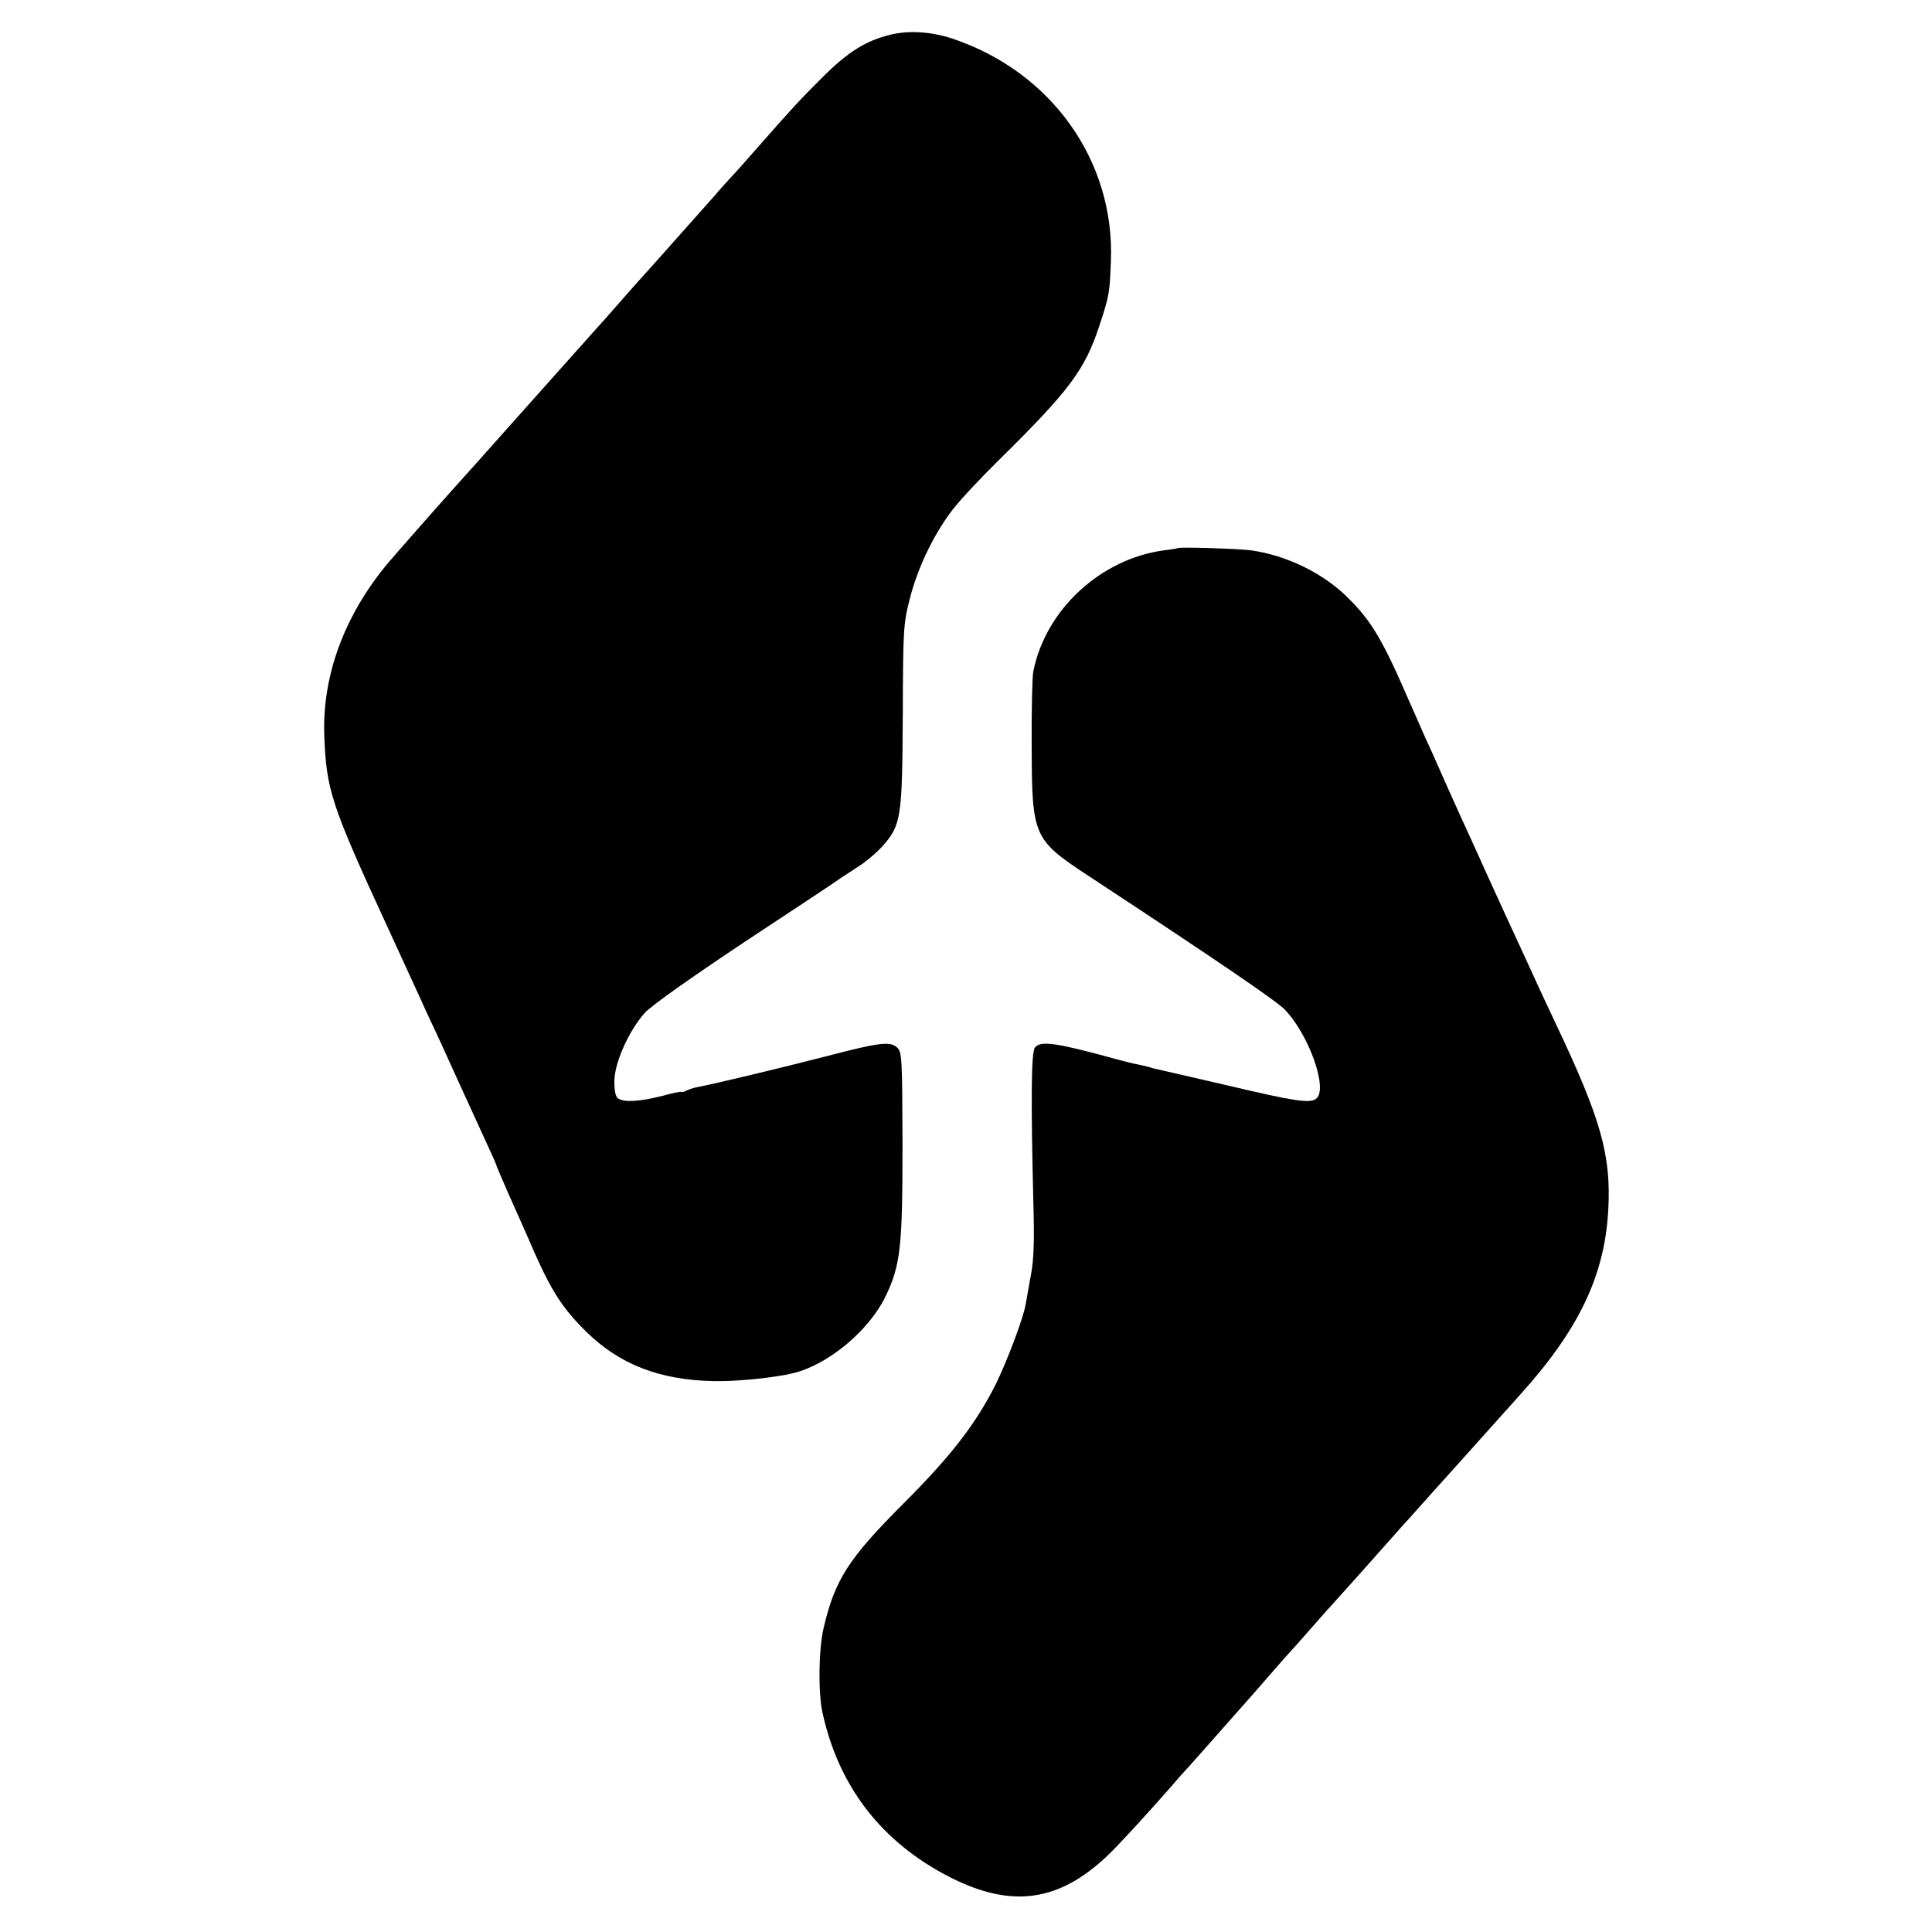
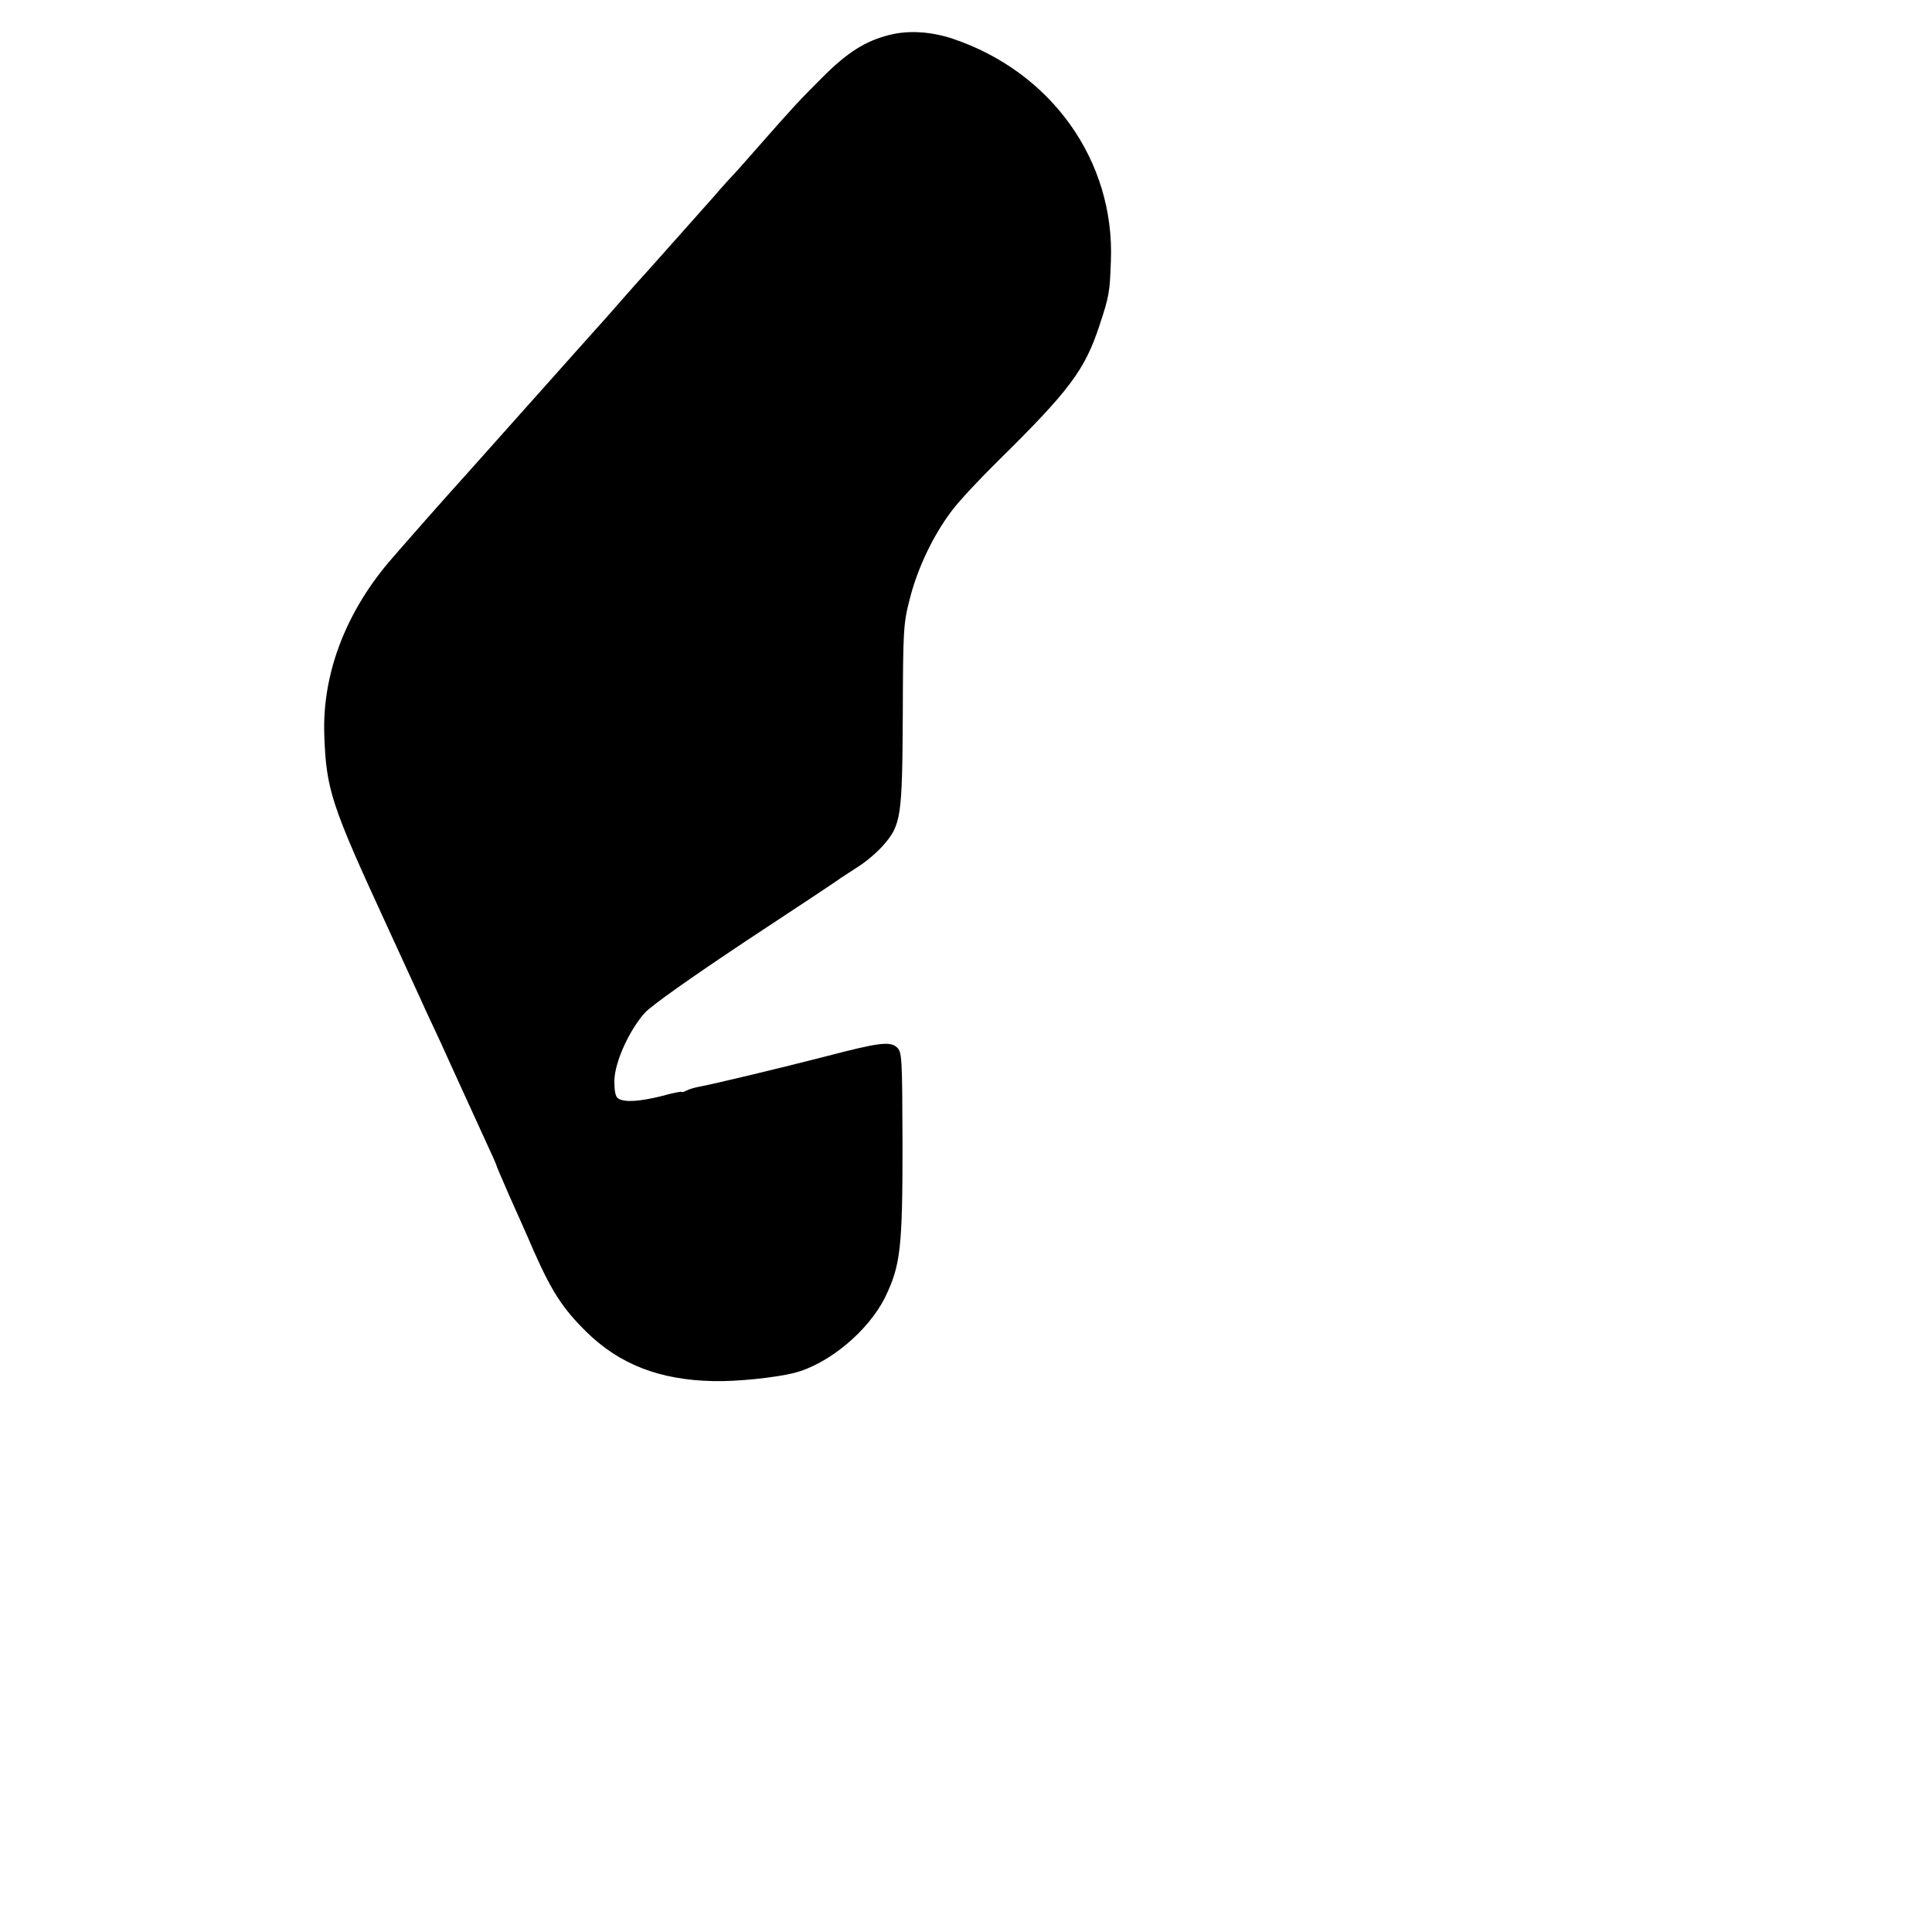
<svg xmlns="http://www.w3.org/2000/svg" version="1.0" width="700pt" height="700pt" viewBox="0 0 700 700" preserveAspectRatio="xMidYMid meet">
  <g transform="translate(0,700) scale(0.1,-0.1)" fill="#000000" stroke="none">
    <path d="M3221 6873 c-86 -22 -150 -62 -241 -153 -83 -83 -103 -104 -240 -260 -36 -41 -78 -89 -95 -106 -16 -18 -41 -45 -54 -61 -27 -30 -253 -285 -261 -293 -3 -3 -39 -43 -80 -90 -41 -47 -79 -90 -85 -96 -13 -14 -98 -110 -316 -354 -95 -107 -190 -213 -210 -235 -46 -51 -208 -235 -234 -266 -157 -188 -238 -407 -230 -624 7 -196 25 -251 225 -685 64 -140 129 -280 142 -310 14 -30 39 -84 56 -120 16 -36 50 -110 75 -165 25 -55 64 -140 86 -188 23 -49 41 -90 41 -93 0 -2 20 -48 43 -101 24 -54 66 -147 92 -208 65 -146 104 -206 189 -290 120 -118 265 -175 461 -179 84 -2 220 12 290 29 126 31 272 153 332 275 56 115 63 180 63 553 -1 317 -2 335 -20 352 -25 23 -65 18 -260 -33 -159 -41 -401 -99 -455 -109 -16 -3 -38 -9 -47 -14 -10 -5 -18 -8 -18 -5 0 2 -33 -4 -72 -15 -80 -20 -135 -24 -158 -9 -10 6 -14 26 -14 64 1 67 53 182 110 246 23 26 172 131 369 262 182 120 335 221 340 226 6 4 34 22 63 41 29 18 70 53 92 78 65 74 69 103 71 473 1 306 2 330 25 419 28 112 86 233 153 321 27 36 103 117 168 181 258 254 314 329 367 491 35 106 37 119 41 233 14 363 -216 685 -574 805 -79 26 -161 31 -230 13z" />
-     <path d="M4267 5014 c-1 -1 -24 -5 -50 -8 -229 -31 -428 -214 -473 -438 -4 -18 -7 -142 -6 -275 1 -324 6 -335 205 -466 476 -313 679 -452 711 -484 89 -91 161 -295 113 -325 -24 -16 -81 -7 -314 48 -131 30 -246 57 -256 59 -10 2 -26 6 -35 9 -9 3 -28 7 -42 10 -14 2 -52 12 -85 21 -208 57 -264 65 -285 40 -14 -16 -15 -189 -6 -560 4 -138 2 -211 -9 -265 -7 -41 -16 -89 -19 -107 -10 -54 -67 -204 -108 -288 -73 -145 -162 -260 -334 -432 -201 -201 -249 -277 -290 -452 -18 -76 -20 -233 -4 -306 59 -270 216 -472 465 -598 220 -111 391 -88 567 79 40 38 143 150 234 254 21 25 41 47 44 50 3 3 37 41 75 84 39 44 77 87 85 96 21 23 137 155 180 205 19 22 37 42 40 45 3 3 39 43 80 90 41 47 77 87 80 90 7 7 160 178 258 289 13 14 34 37 46 51 12 14 87 97 166 185 79 88 173 193 208 232 213 236 306 432 319 668 11 200 -26 330 -192 680 -31 66 -63 134 -70 150 -8 17 -32 71 -55 120 -23 50 -76 164 -117 255 -41 91 -86 190 -100 220 -14 30 -43 96 -65 145 -22 50 -50 113 -63 140 -12 28 -37 84 -55 125 -101 233 -139 298 -228 386 -89 88 -221 152 -349 170 -45 6 -260 13 -266 8z" />
  </g>
</svg>